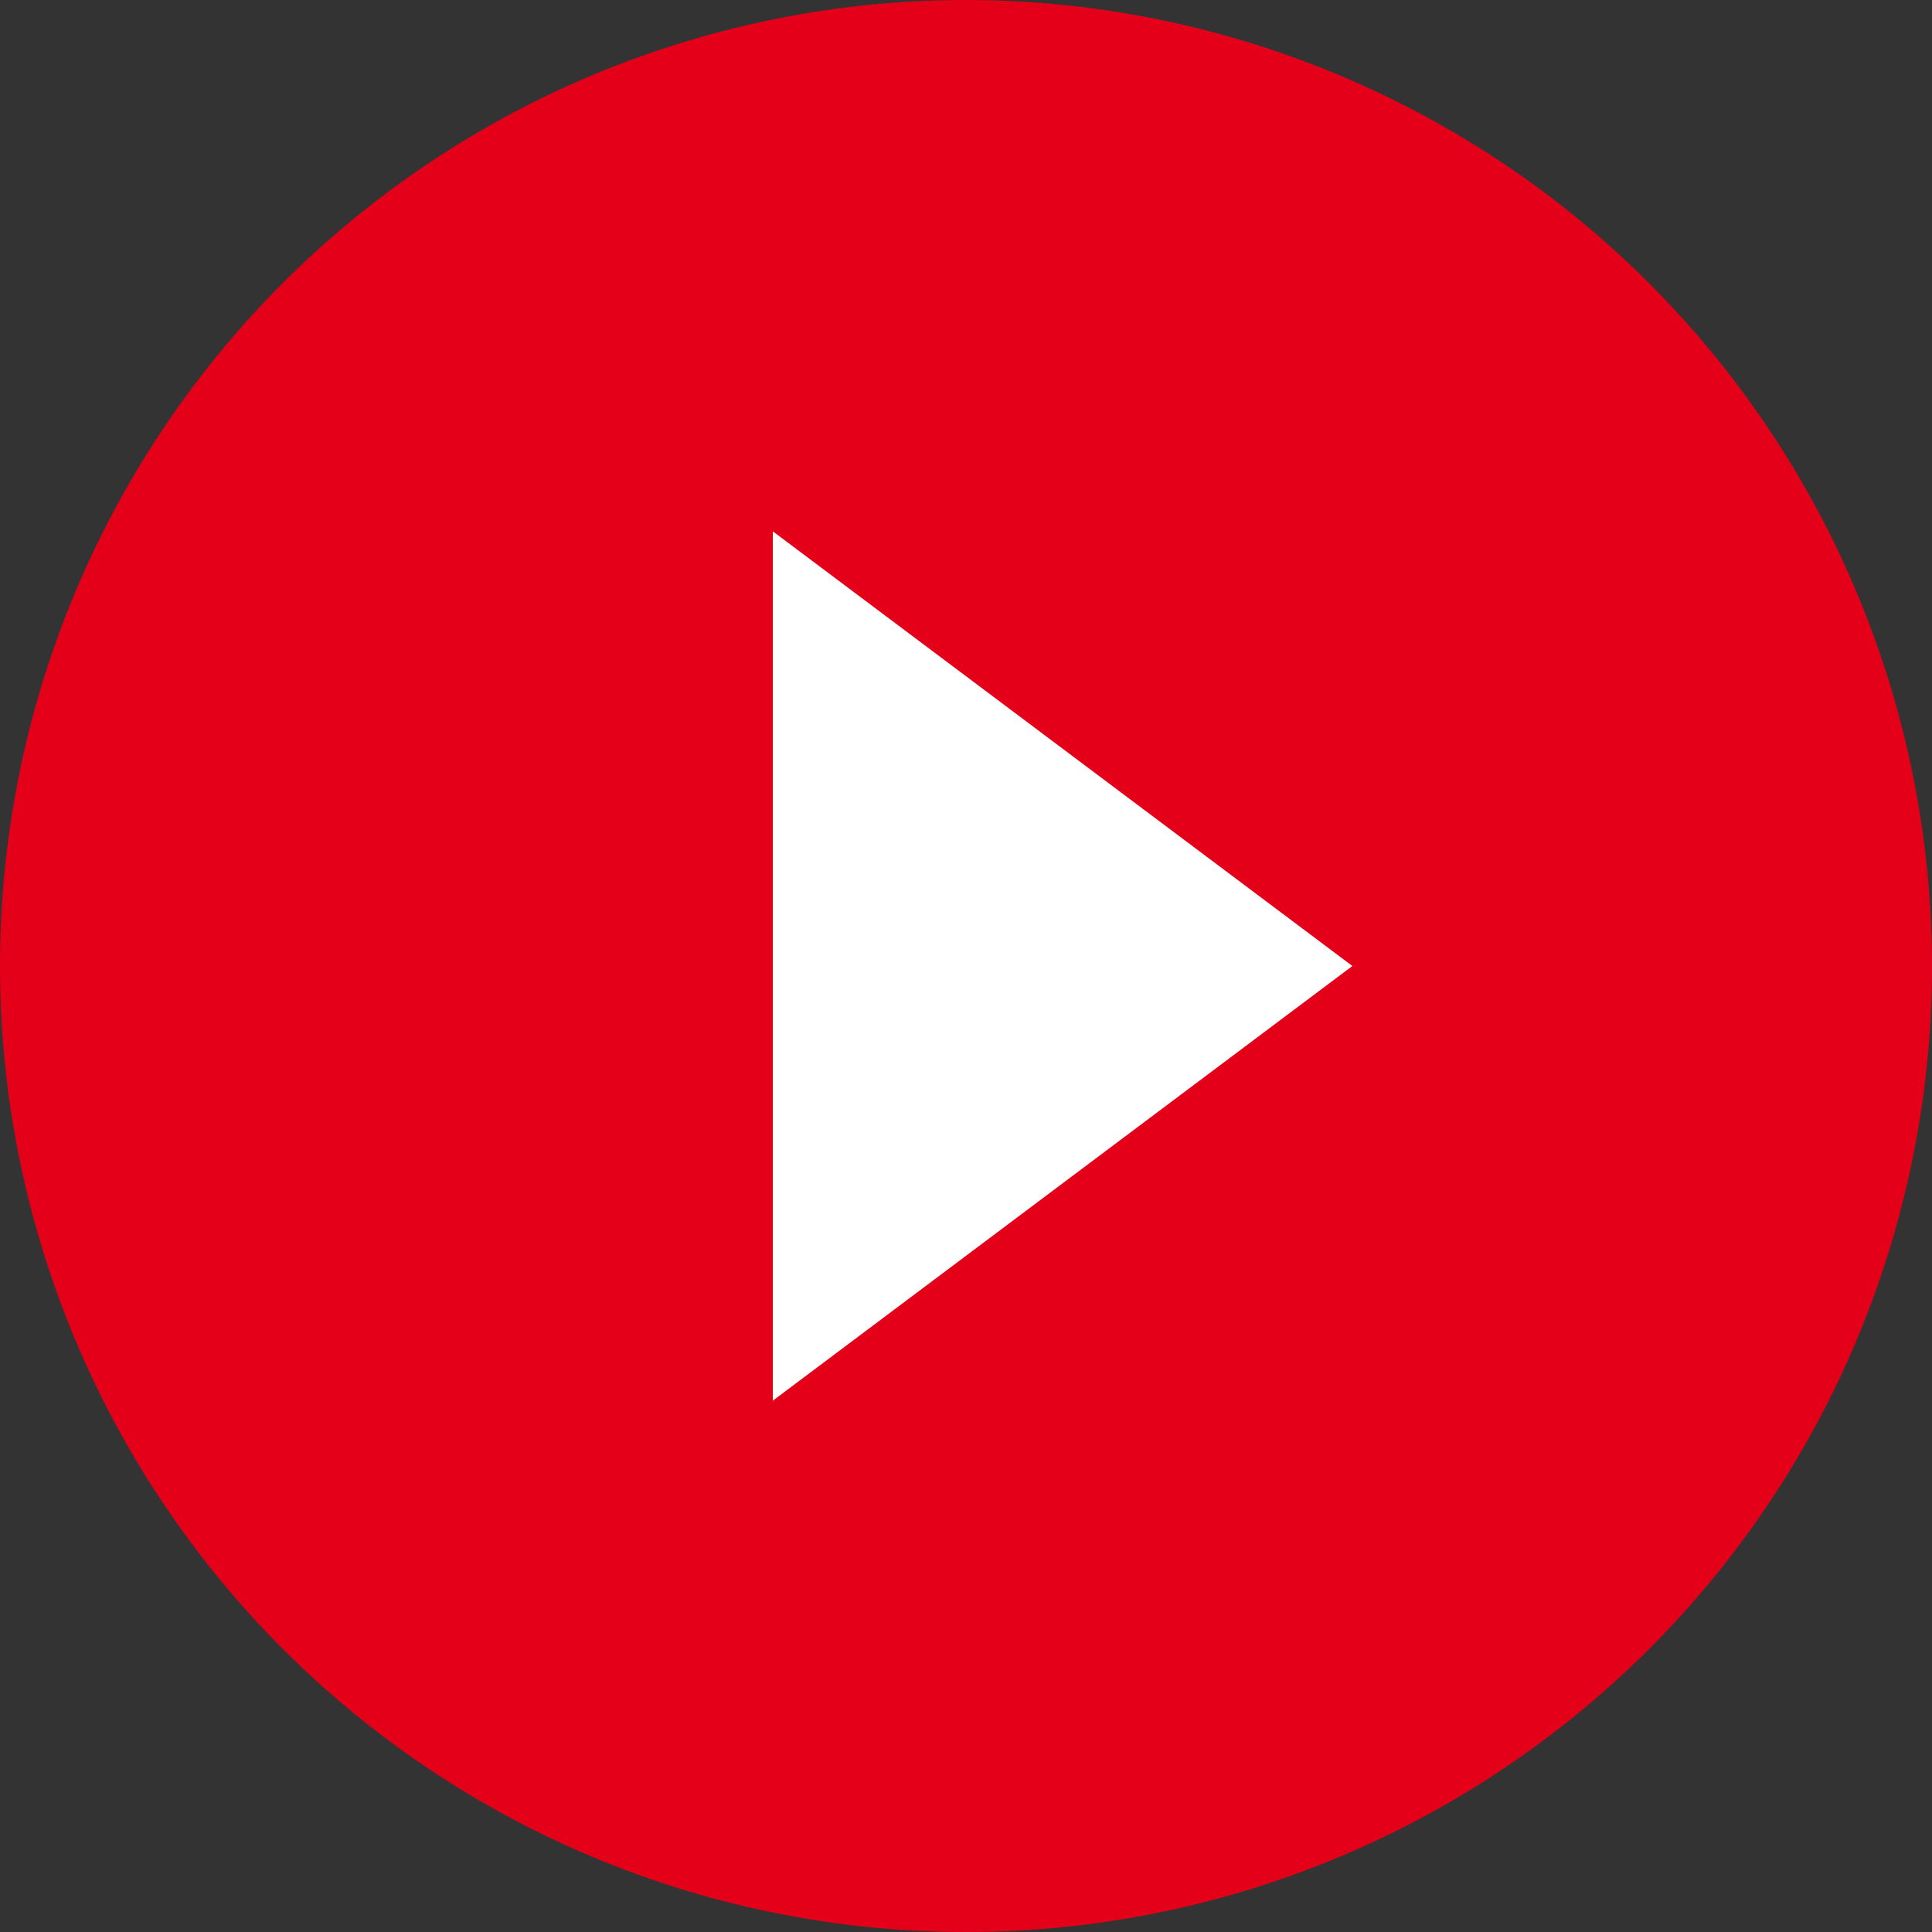
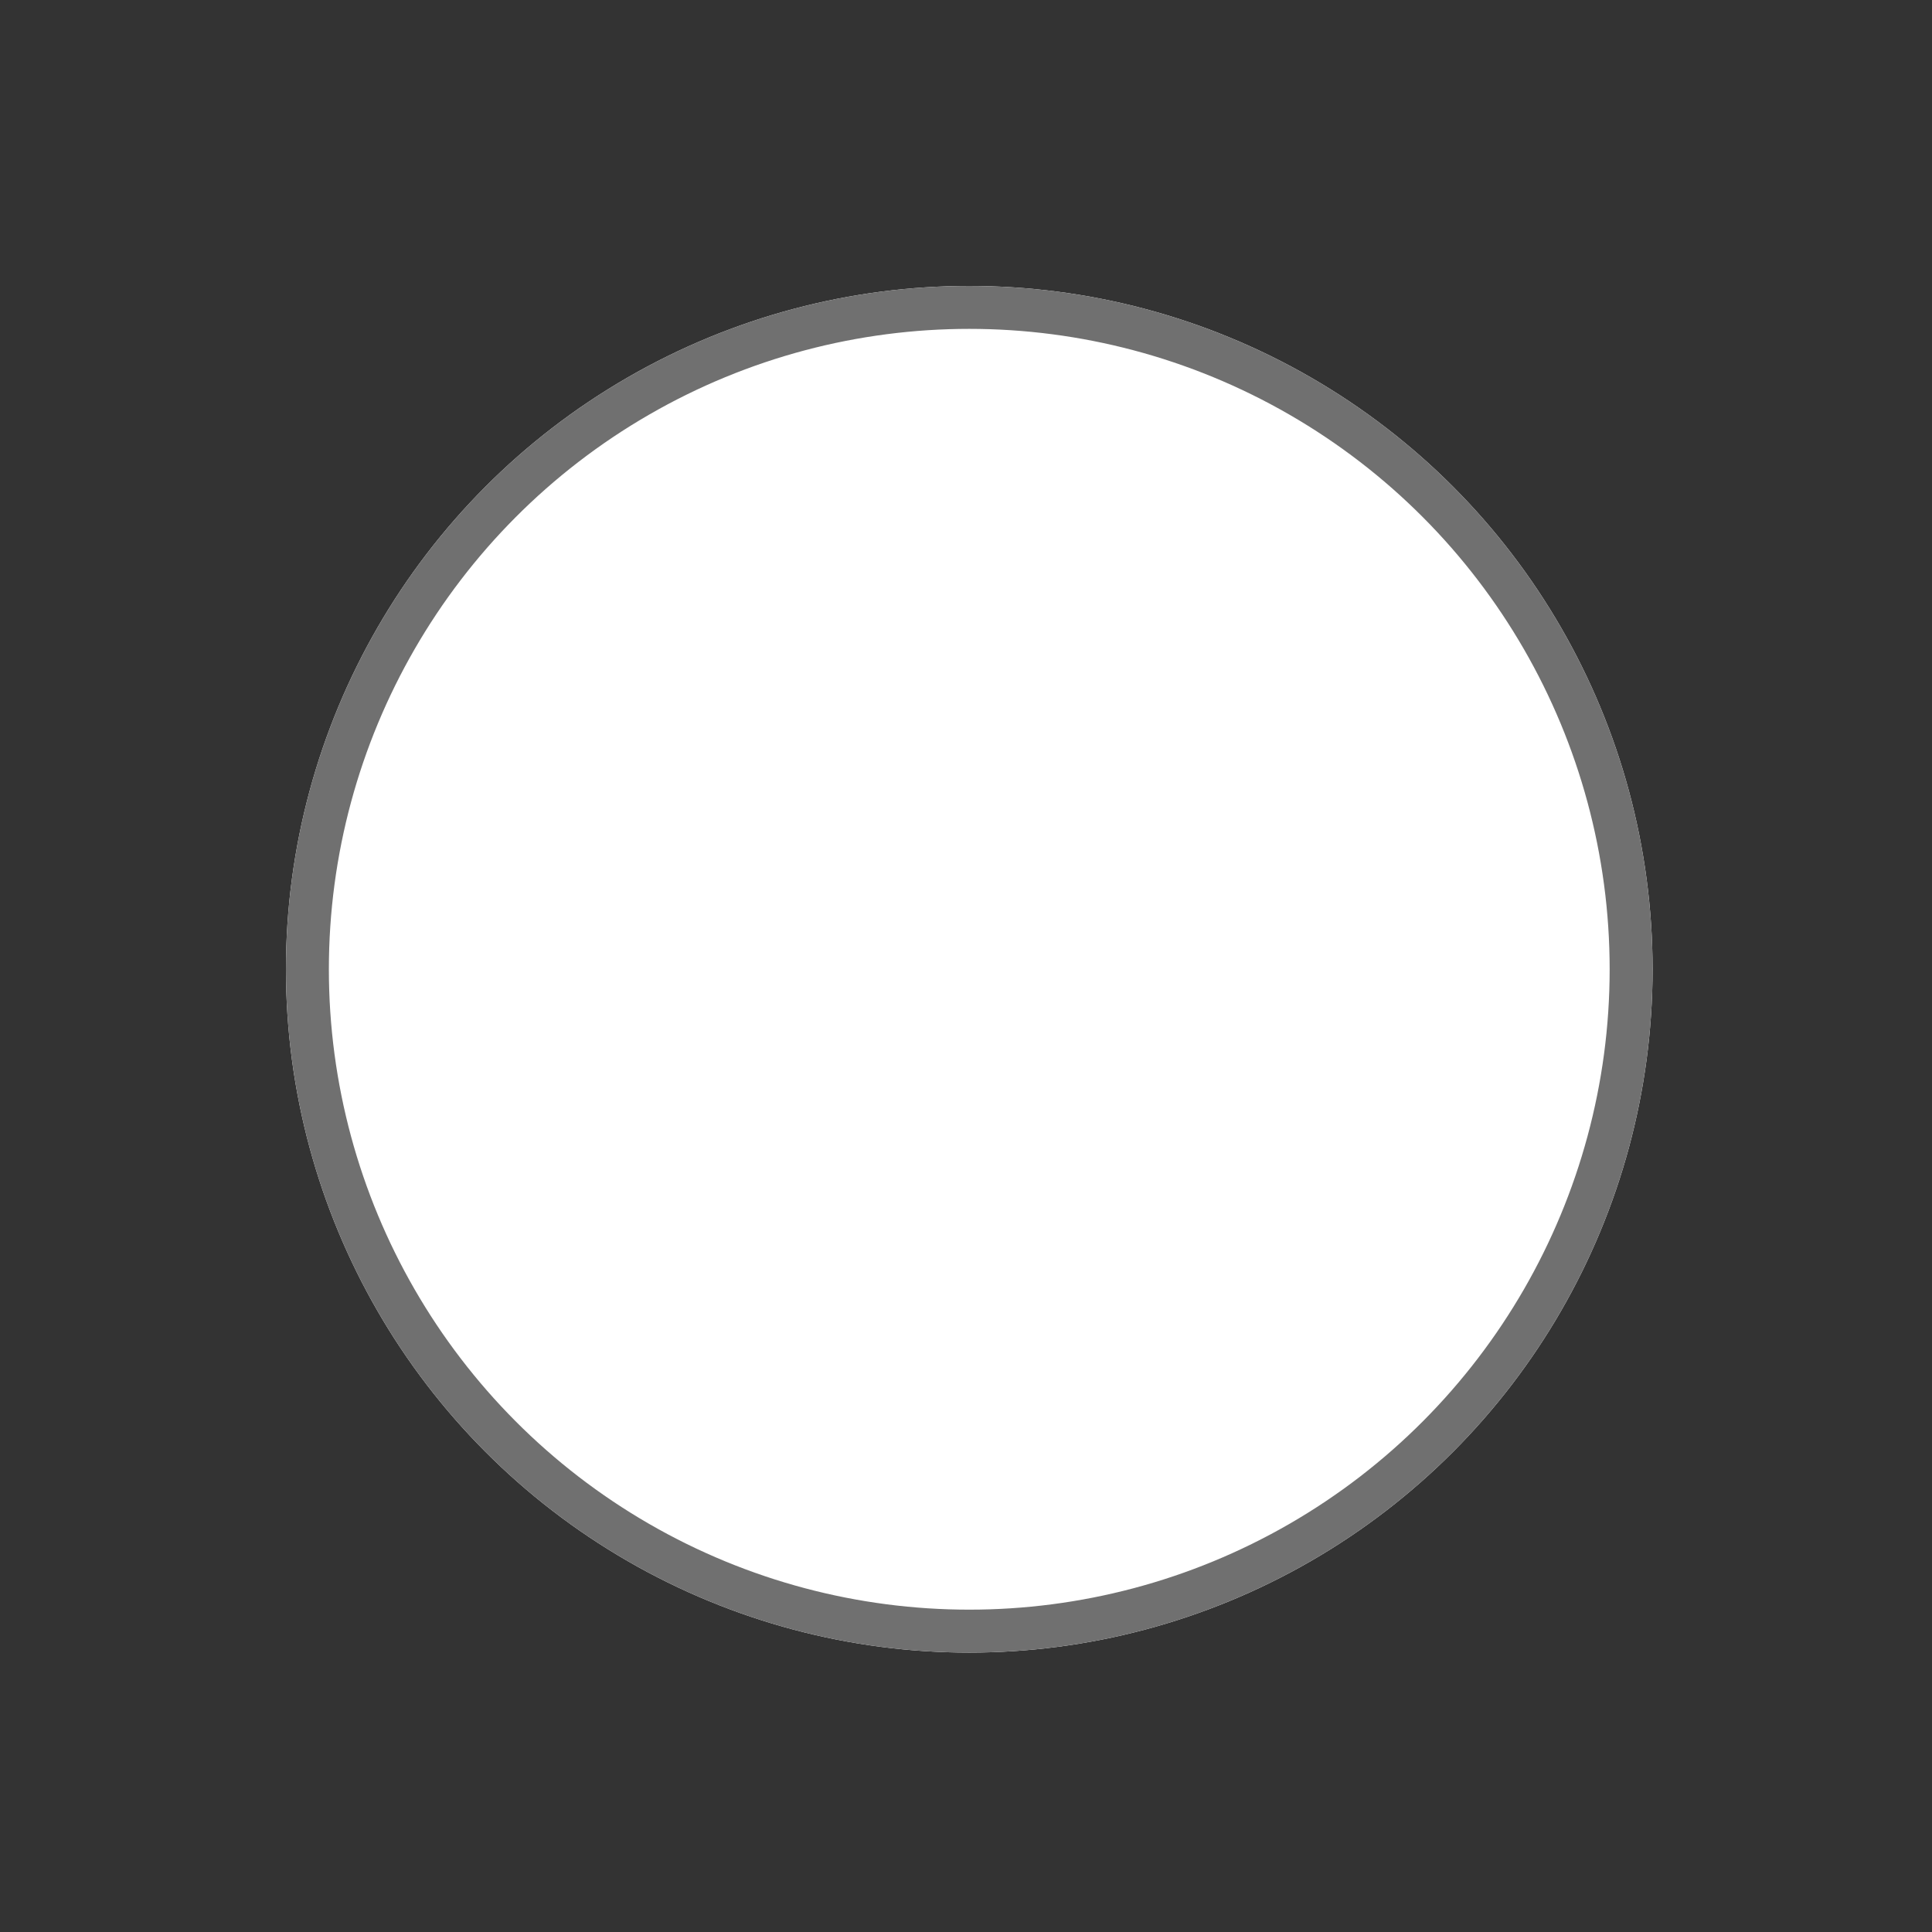
<svg xmlns="http://www.w3.org/2000/svg" id="Group_83" data-name="Group 83" width="45" height="45" viewBox="0 0 45 45">
  <rect x="0" y="0" width="45" height="45" fill="#333333" stroke="none" />
  <g id="Ellipse_9" data-name="Ellipse 9" transform="translate(6.66 6.66)" fill="#fff" stroke="#707070" stroke-width="1">
    <circle cx="15.916" cy="15.916" r="15.916" stroke="none" />
    <circle cx="15.916" cy="15.916" r="15.416" fill="none" />
  </g>
-   <path id="Icon_ionic-md-play-circle" data-name="Icon ionic-md-play-circle" d="M25.875,3.375a22.5,22.5,0,1,0,22.5,22.5A22.51,22.51,0,0,0,25.875,3.375ZM21.375,36V15.75l13.5,10.125Z" transform="translate(-3.375 -3.375)" fill="#e50019" />
</svg>